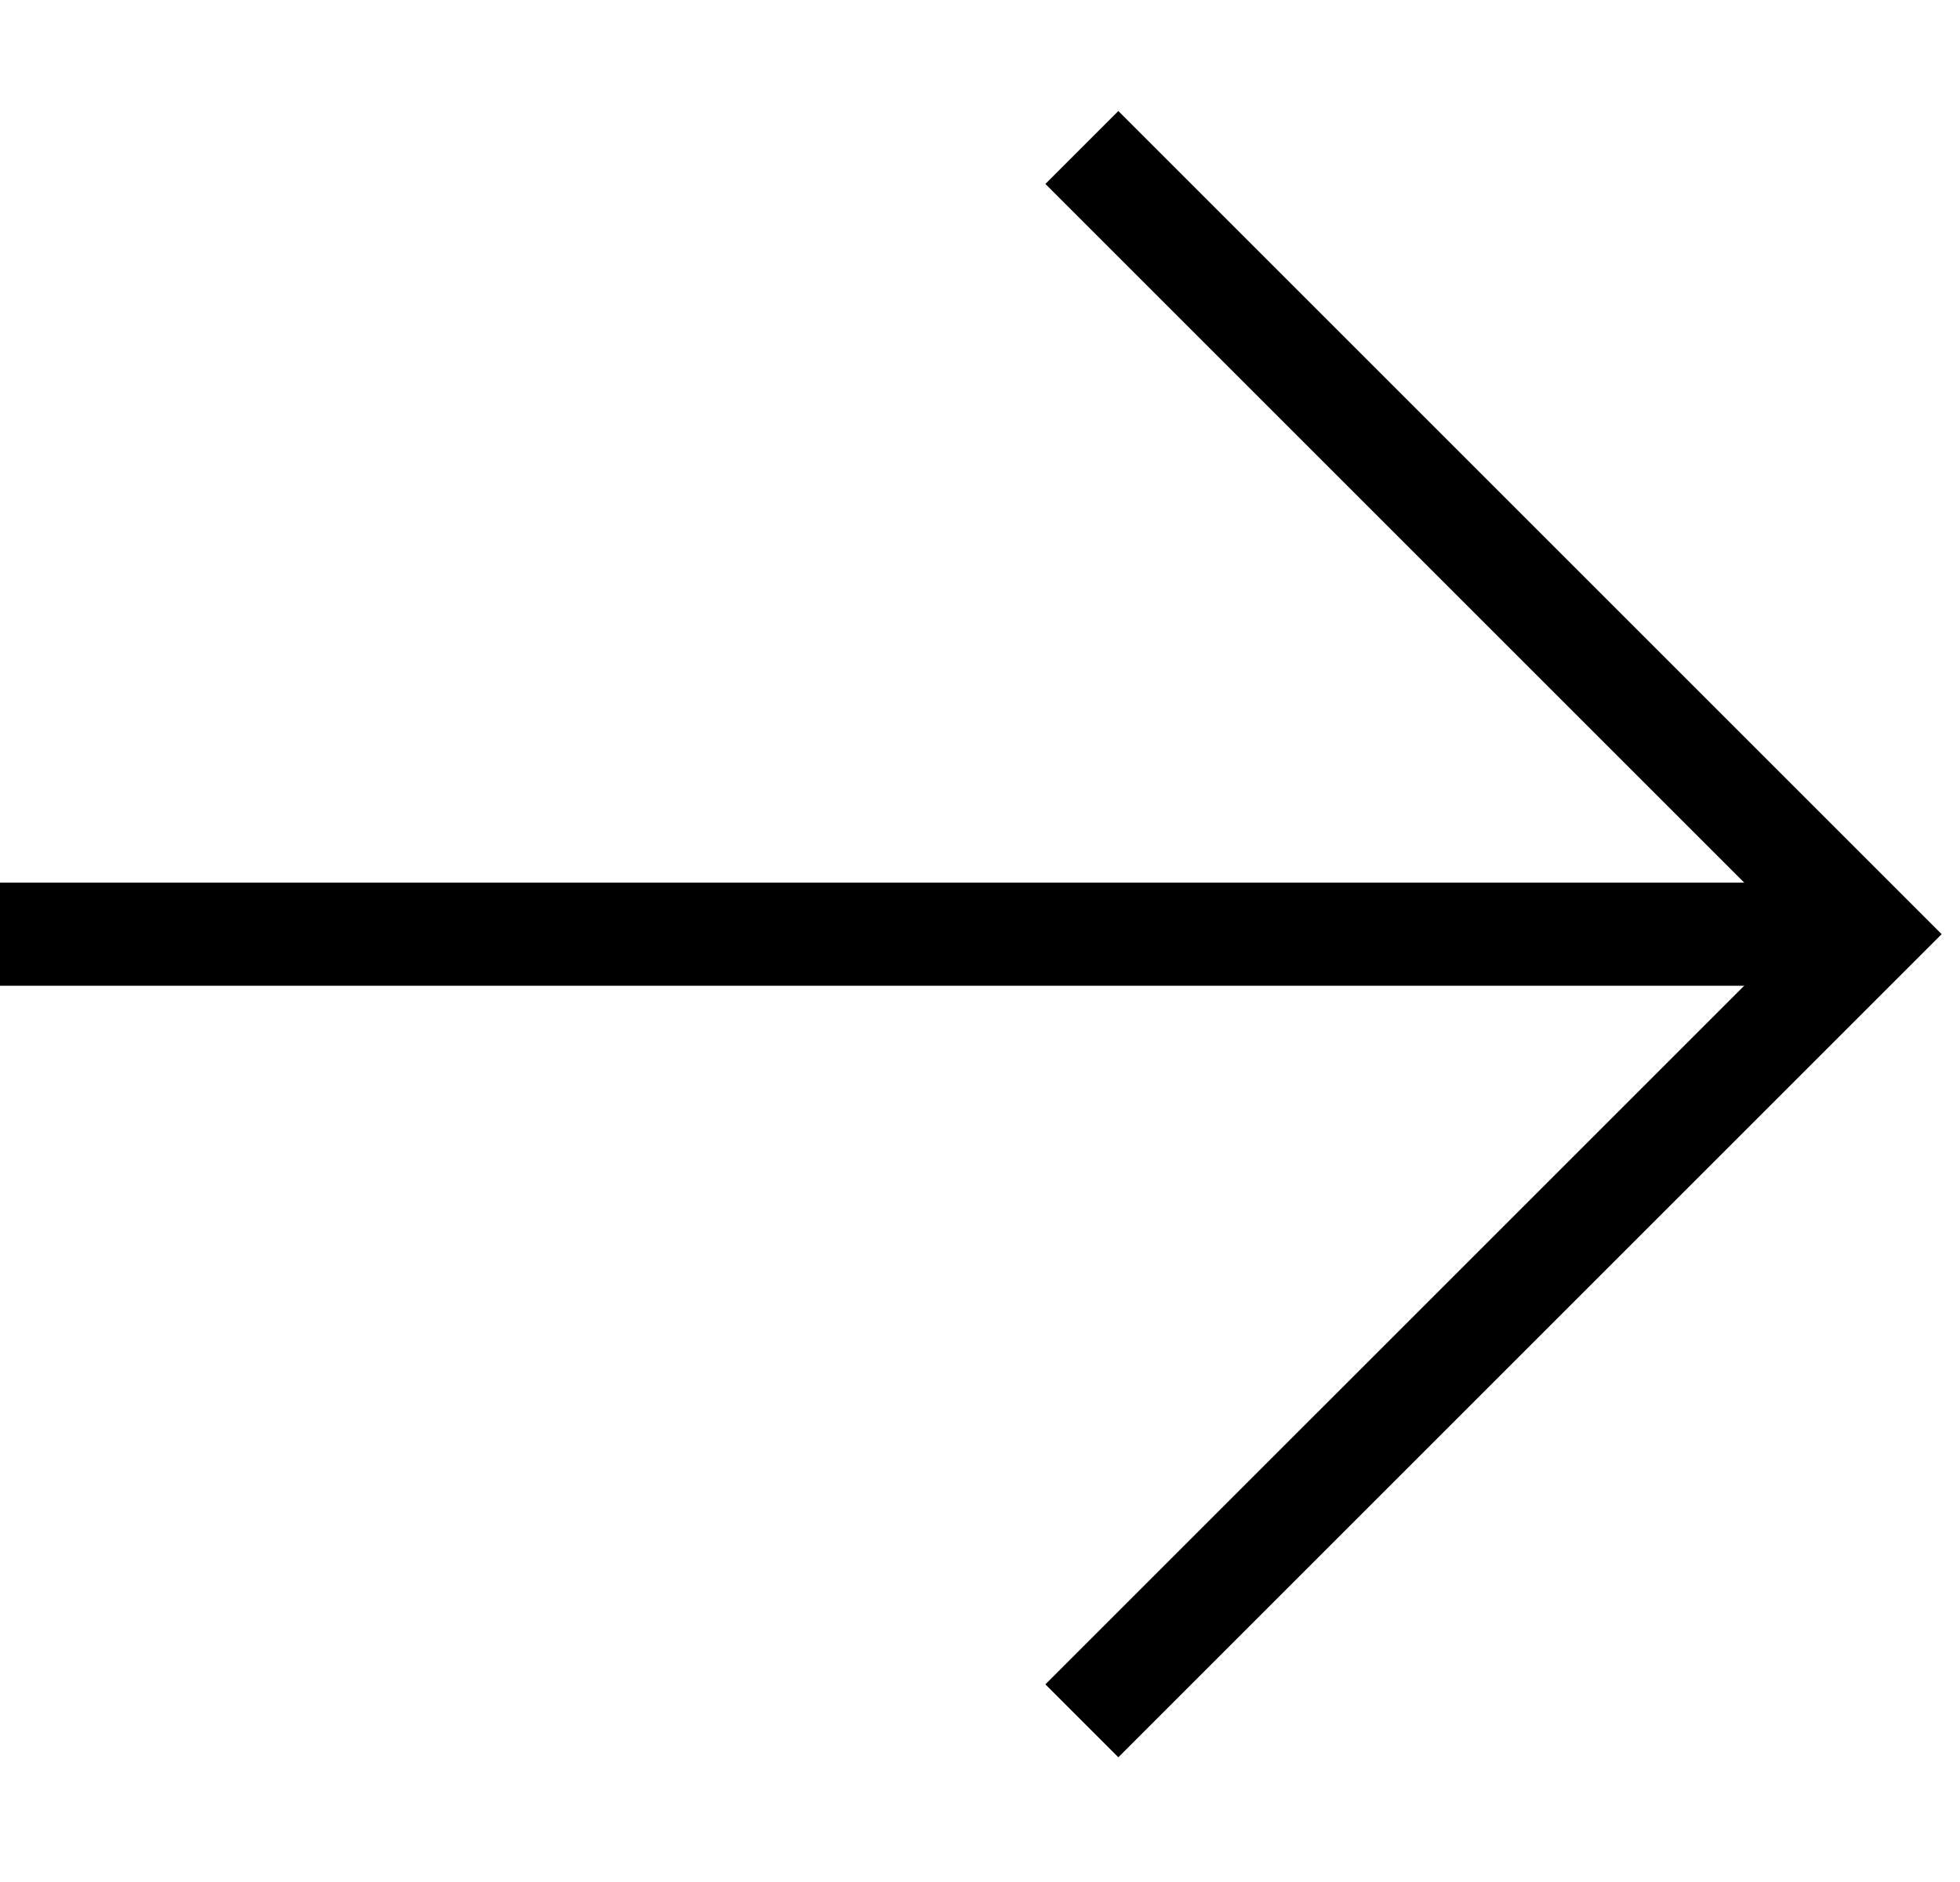
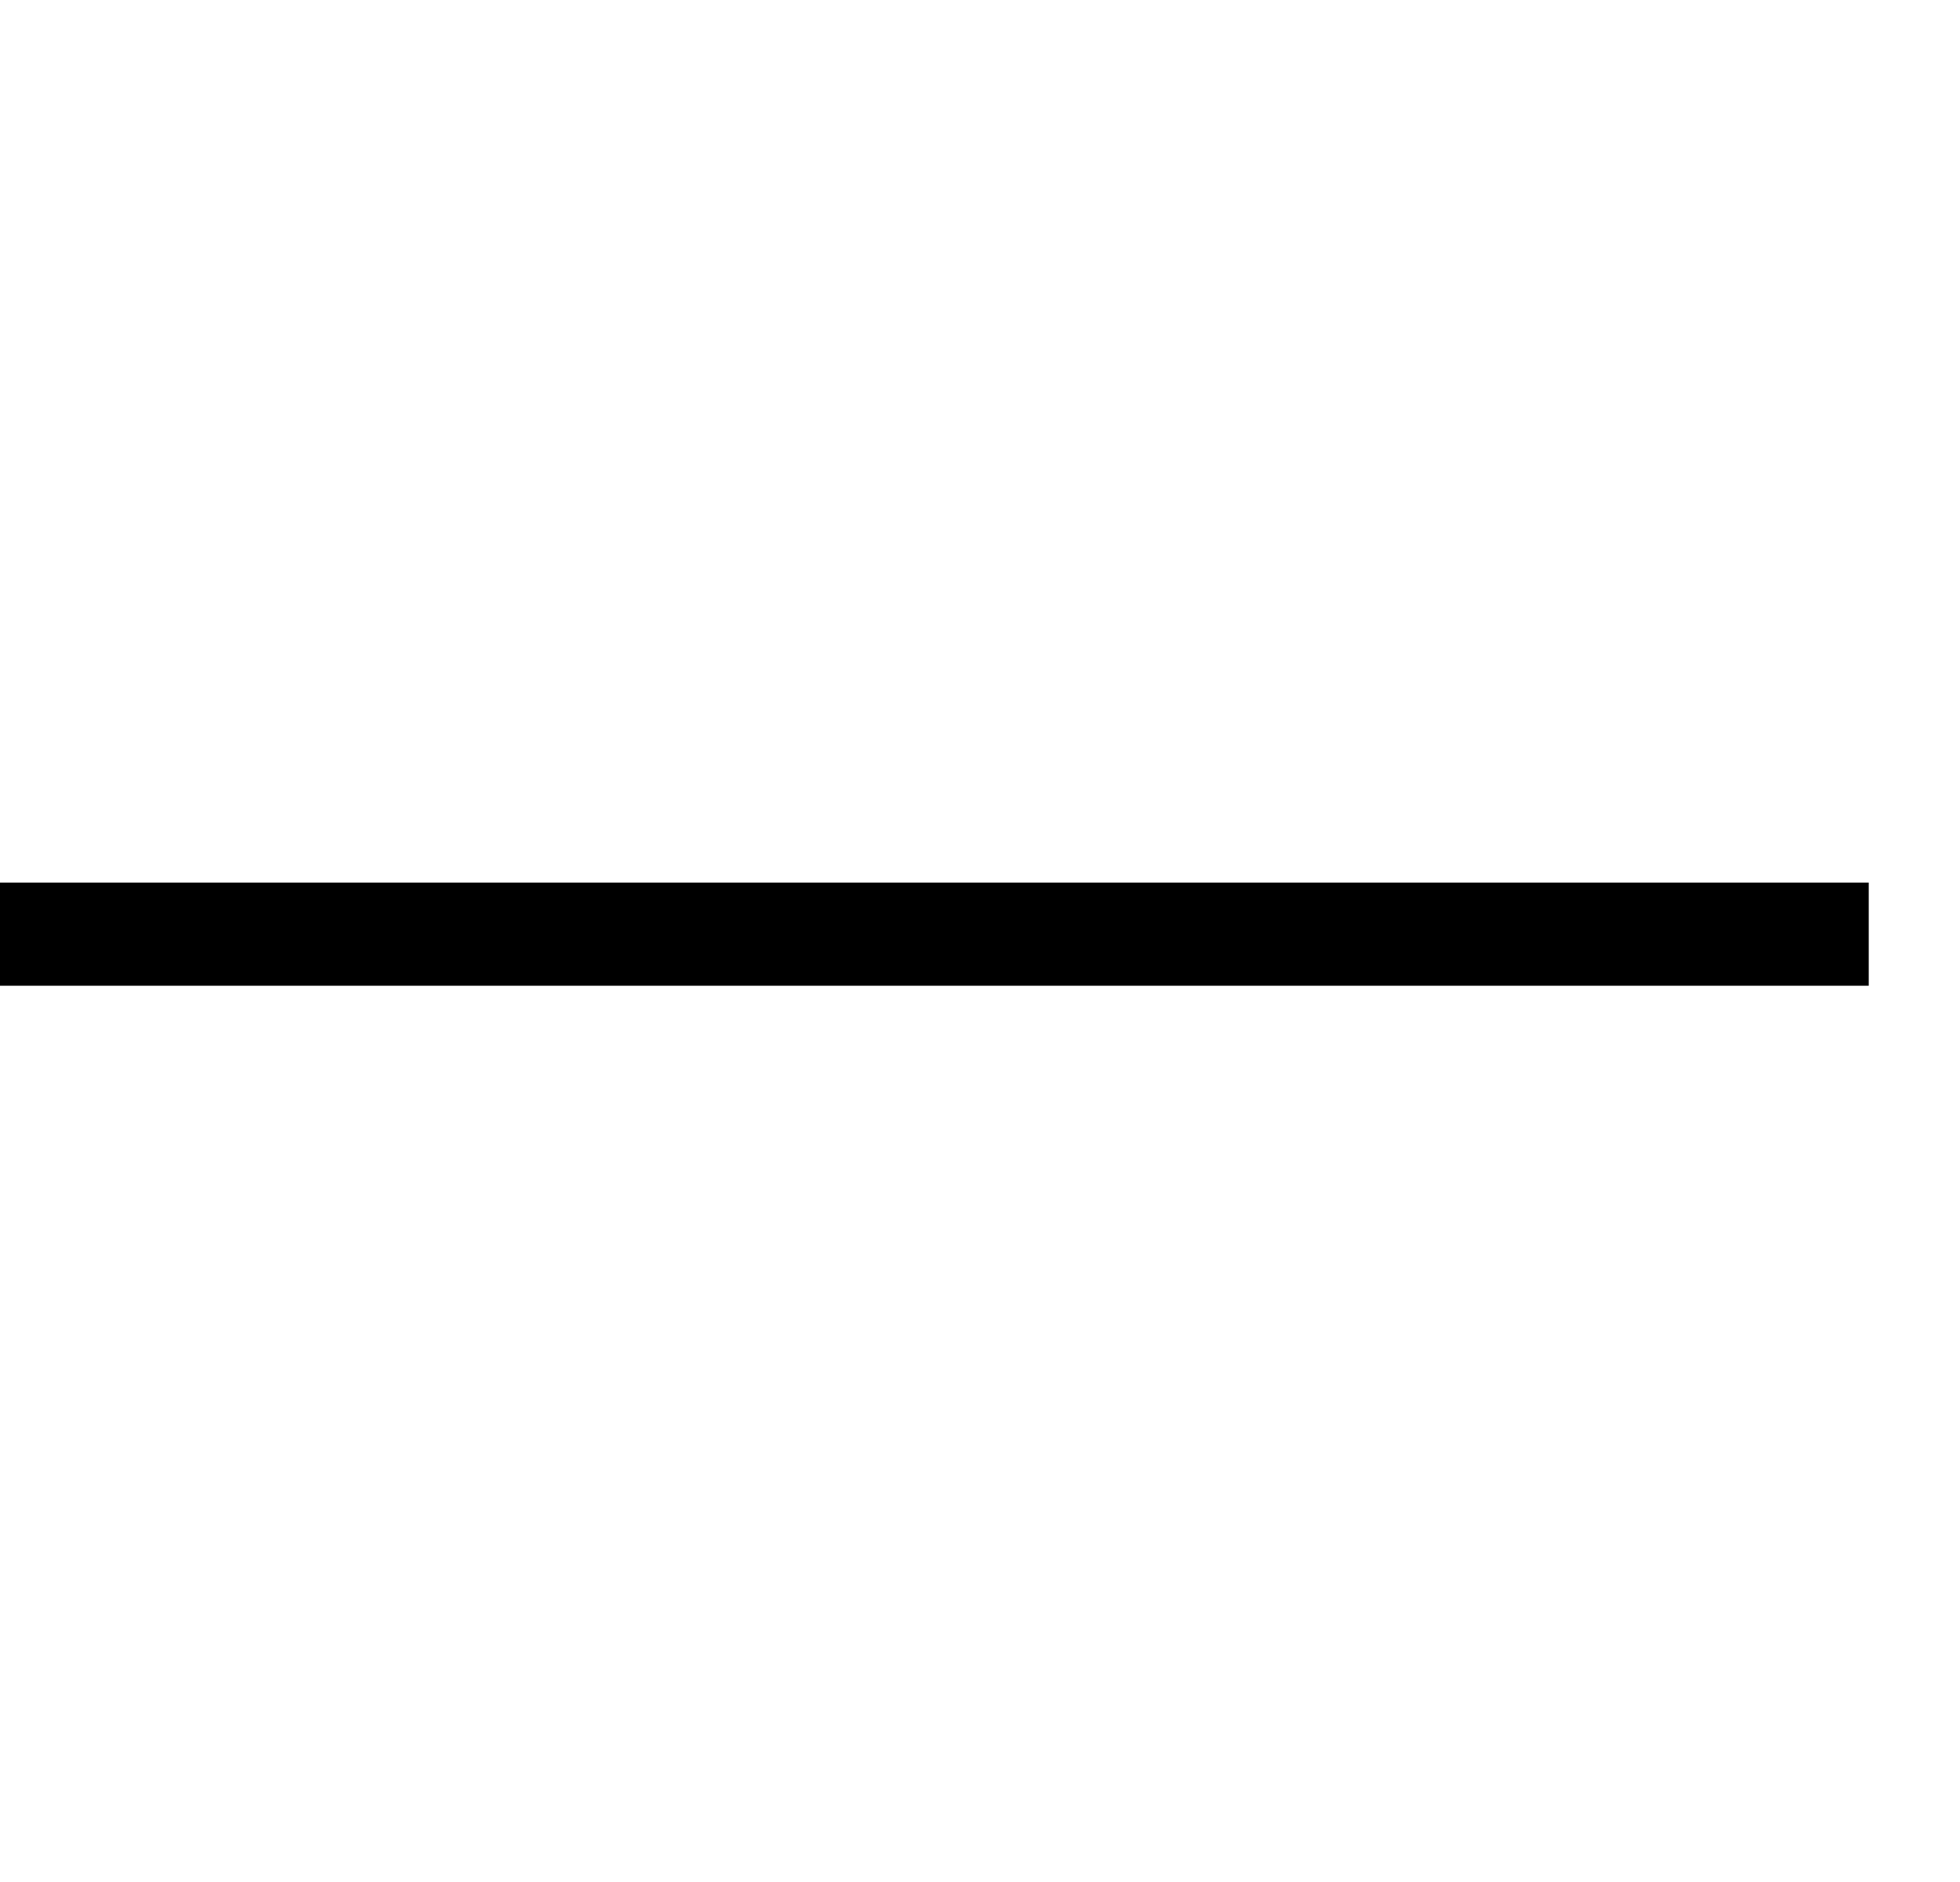
<svg xmlns="http://www.w3.org/2000/svg" width="76" height="73" viewBox="0 0 76 73" fill="none">
  <path d="M72.461 36.23H1.11871e-05" stroke="black" stroke-width="4" />
-   <path d="M41.95 5.72L72.46 36.23L41.95 66.739" stroke="black" stroke-width="4" />
</svg>